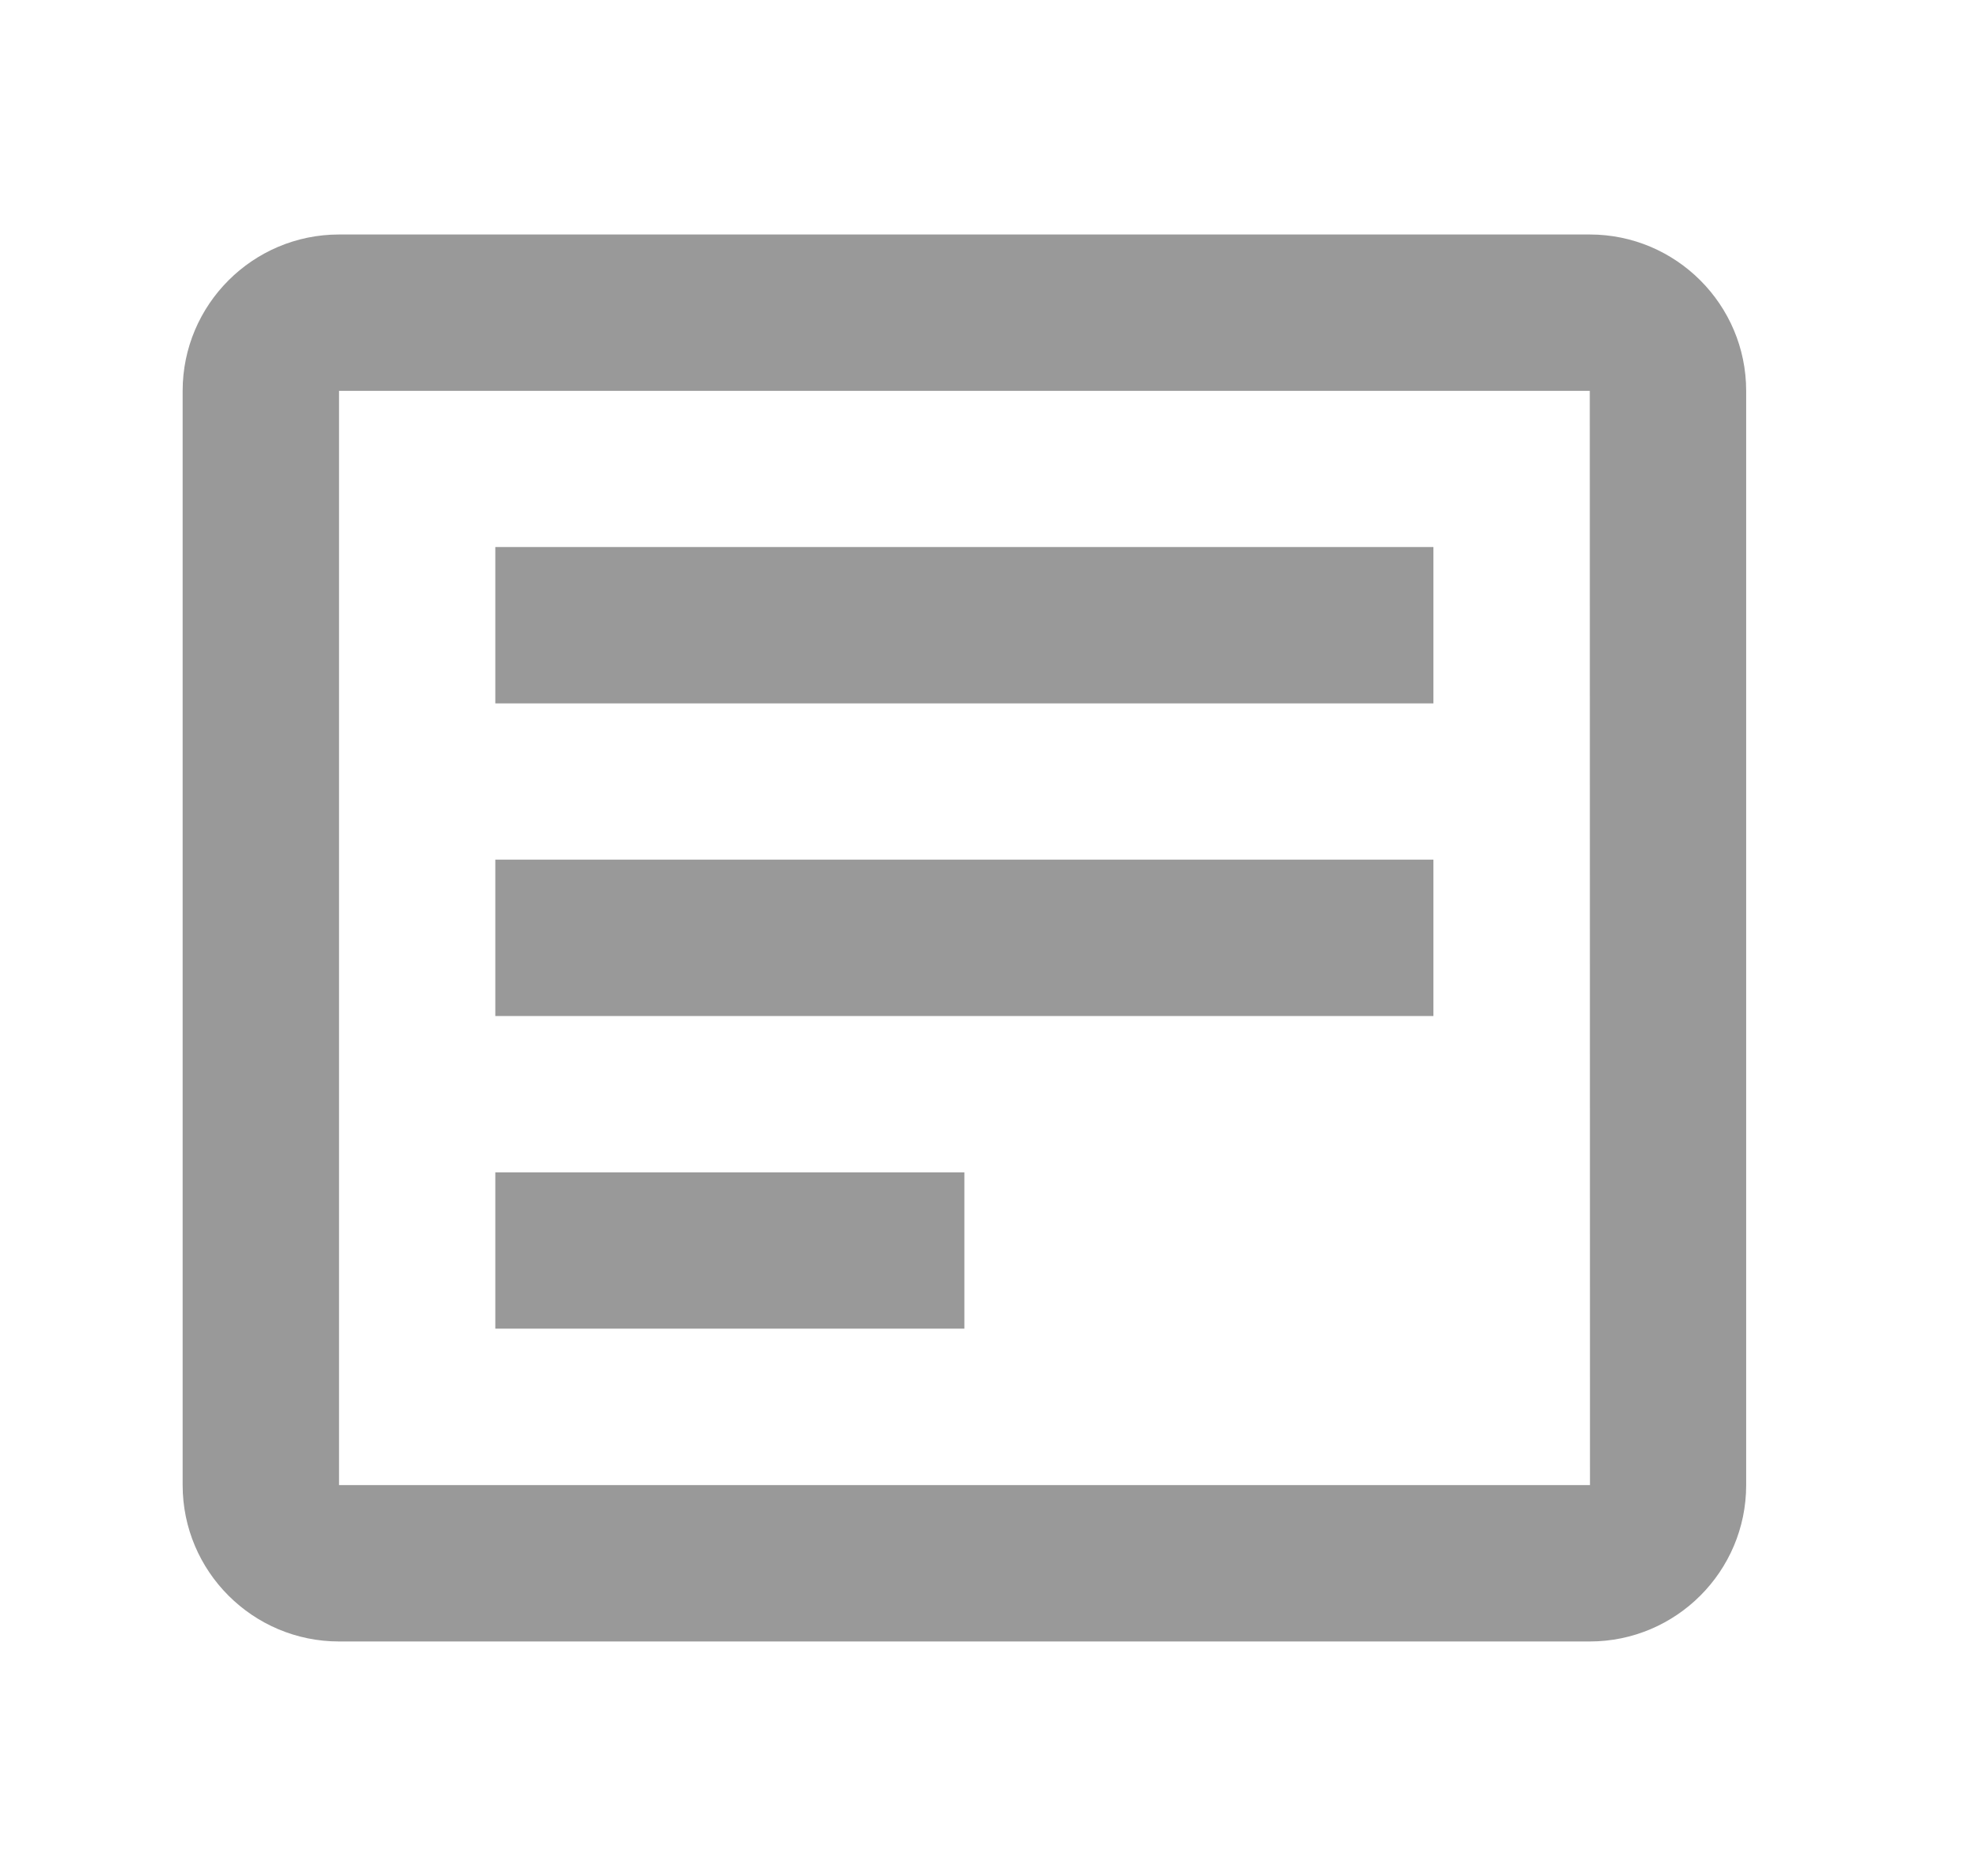
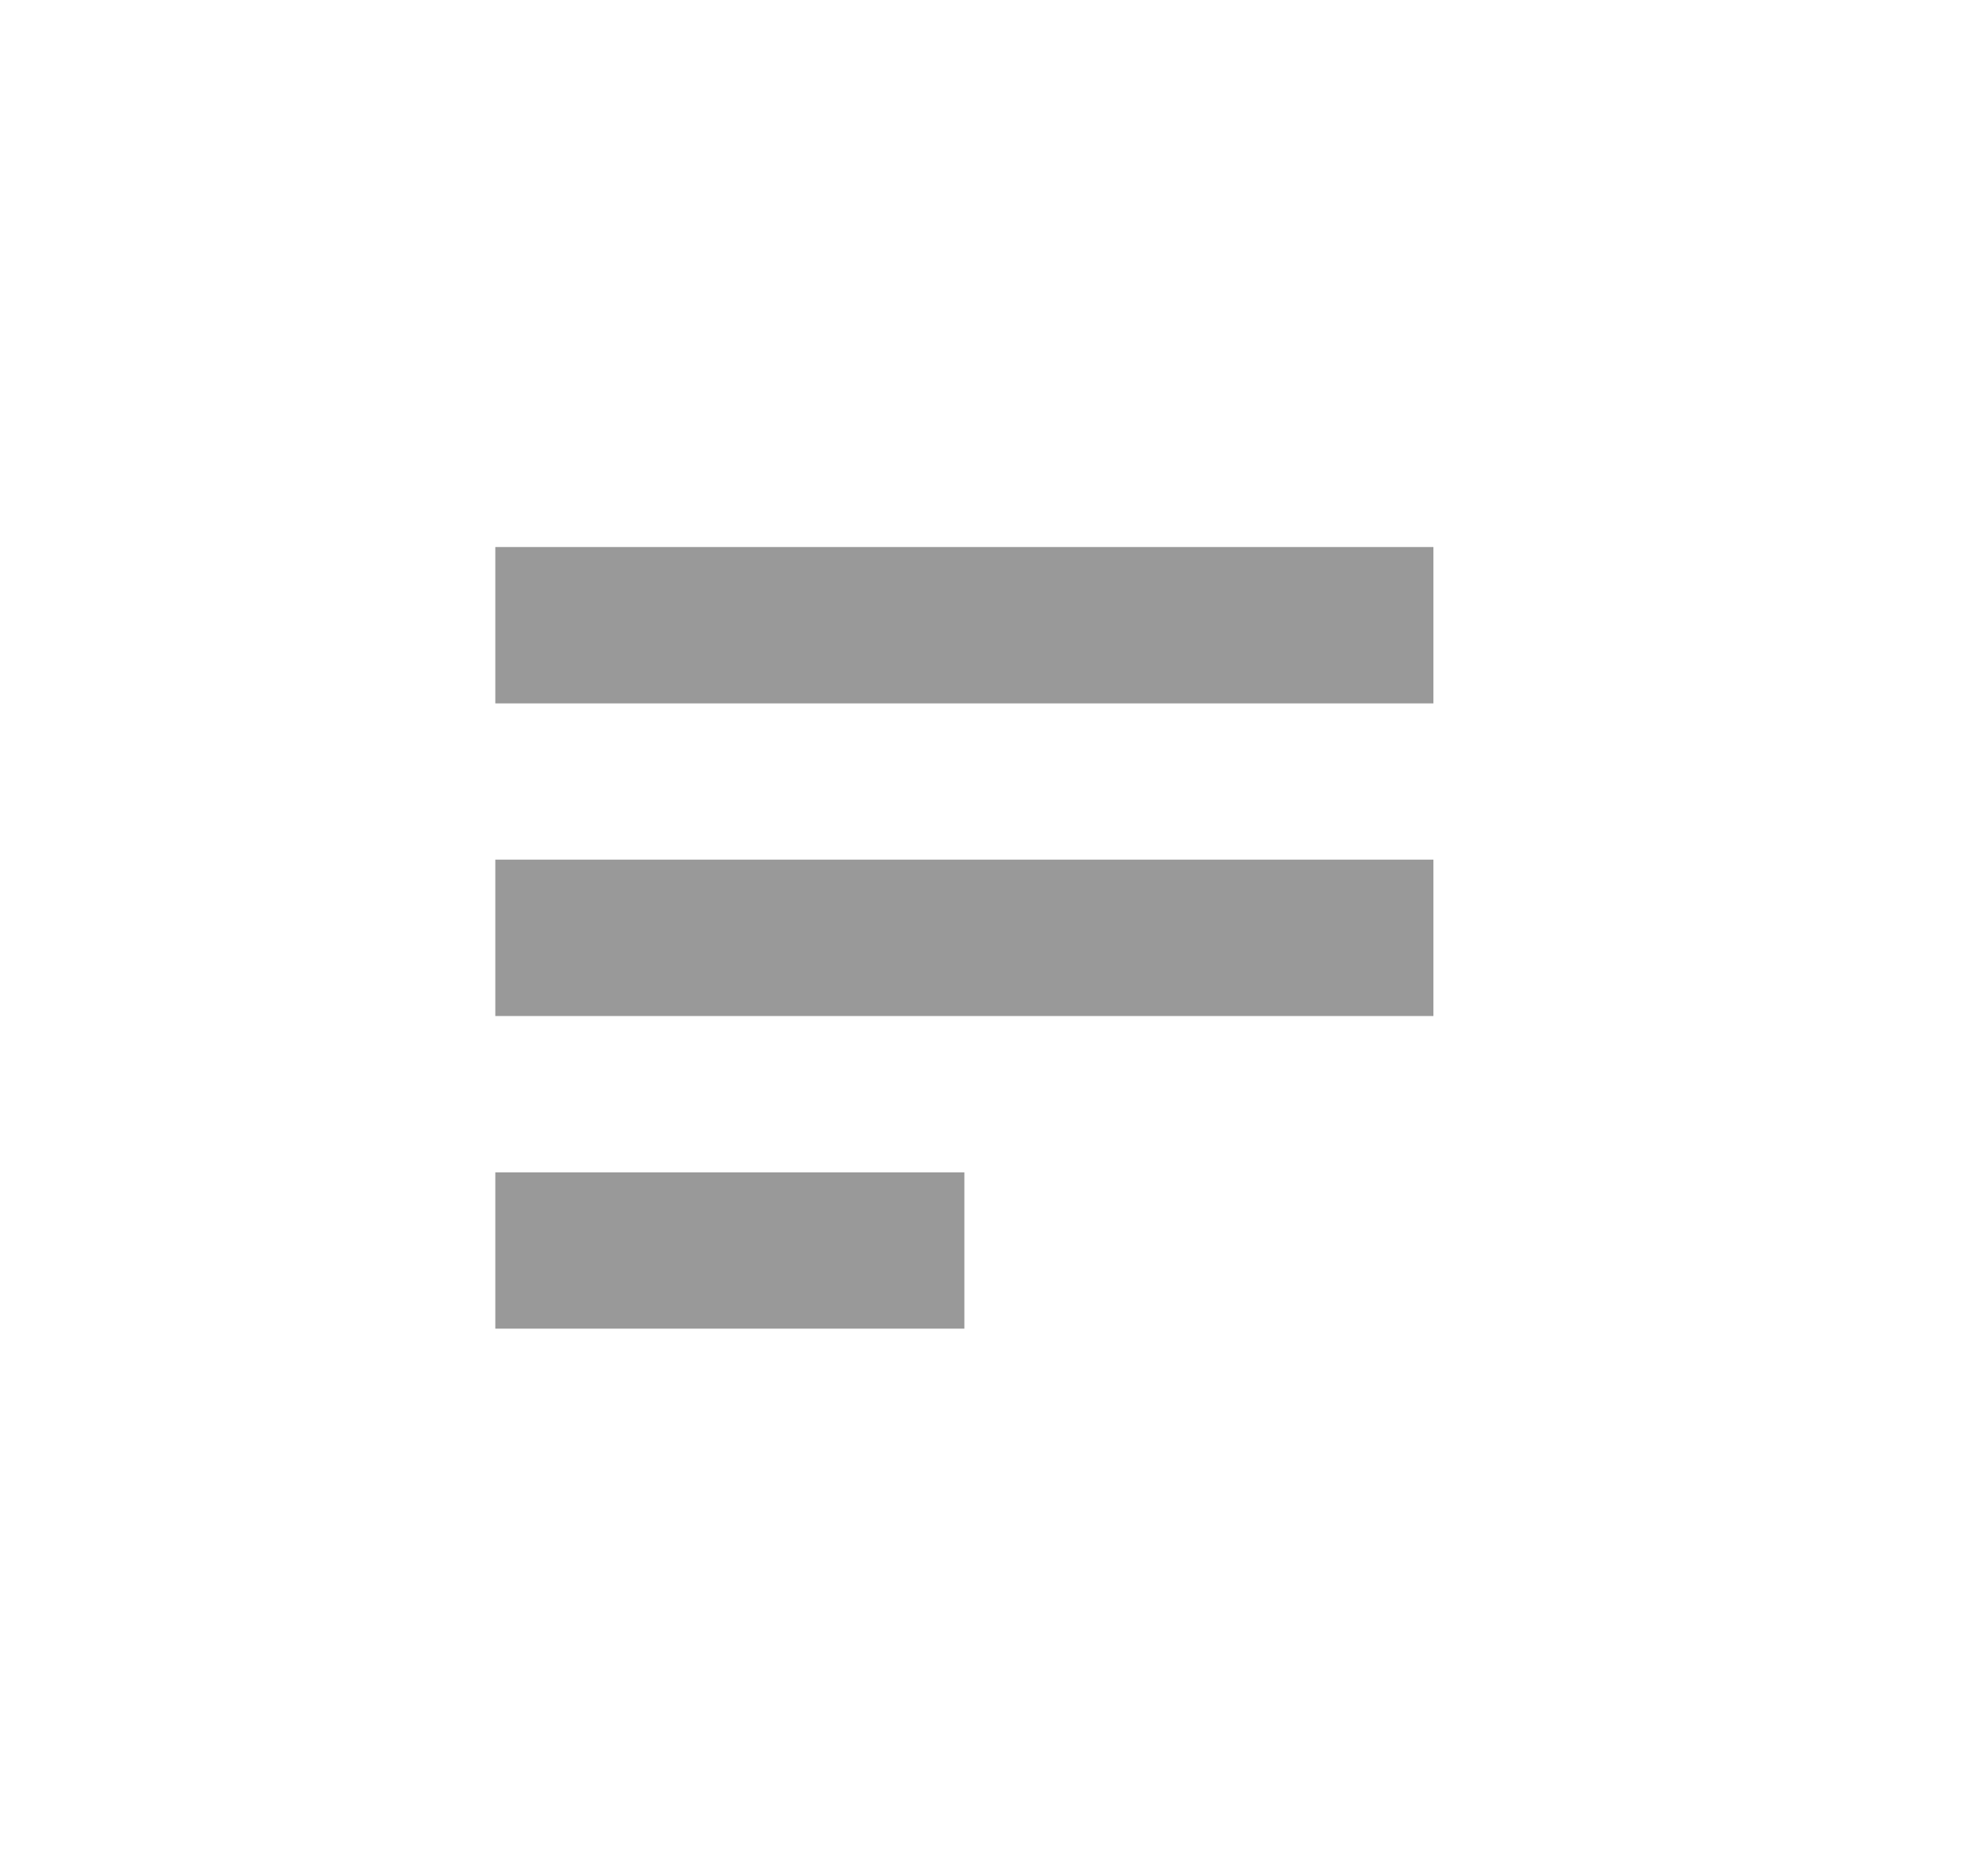
<svg xmlns="http://www.w3.org/2000/svg" width="21" height="20" viewBox="0 0 21 20" fill="none">
-   <path d="M16.947 2.5H3.614C2.695 2.5 1.947 3.248 1.947 4.167V15.833C1.947 16.753 2.695 17.5 3.614 17.5H16.947C17.866 17.5 18.614 16.753 18.614 15.833V4.167C18.614 3.248 17.866 2.5 16.947 2.5ZM3.614 15.833V4.167H16.947L16.949 15.833H3.614Z" fill="#999999" />
  <path d="M5.28 5.832H15.28V7.499H5.28V5.832ZM5.28 9.165H15.28V10.832H5.28V9.165ZM5.28 12.499H10.28V14.165H5.28V12.499Z" fill="#999999" />
</svg>